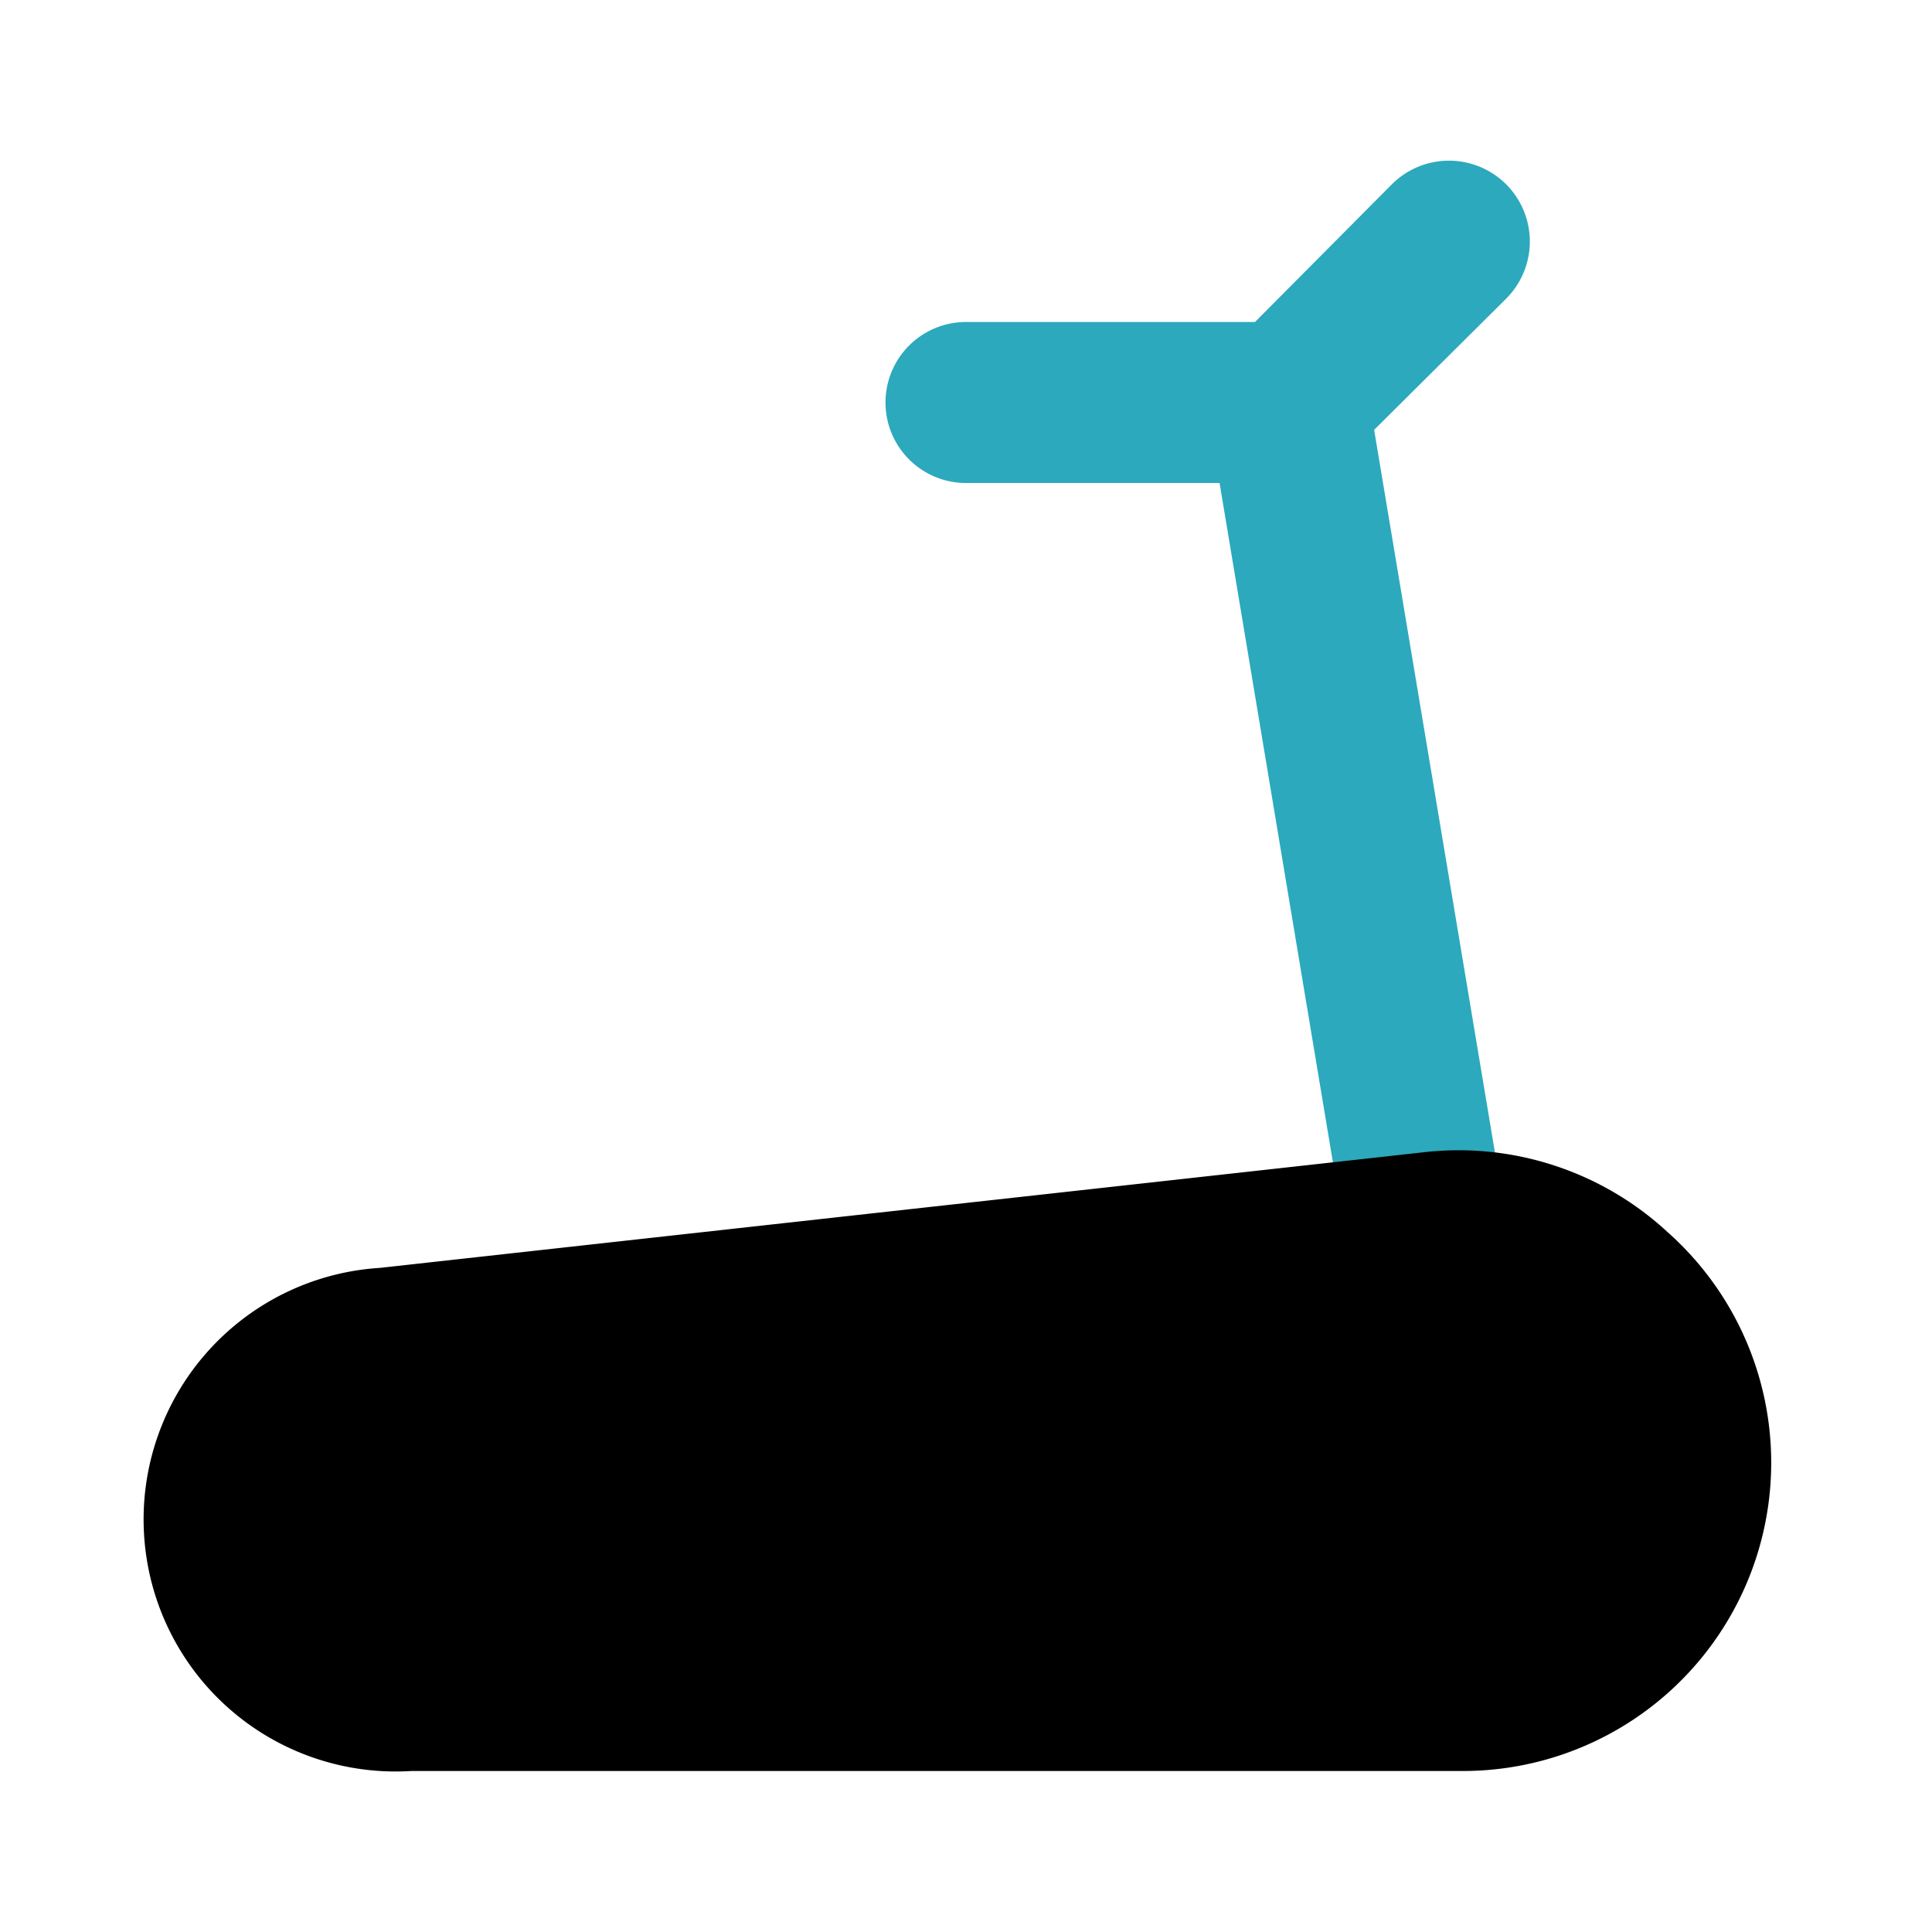
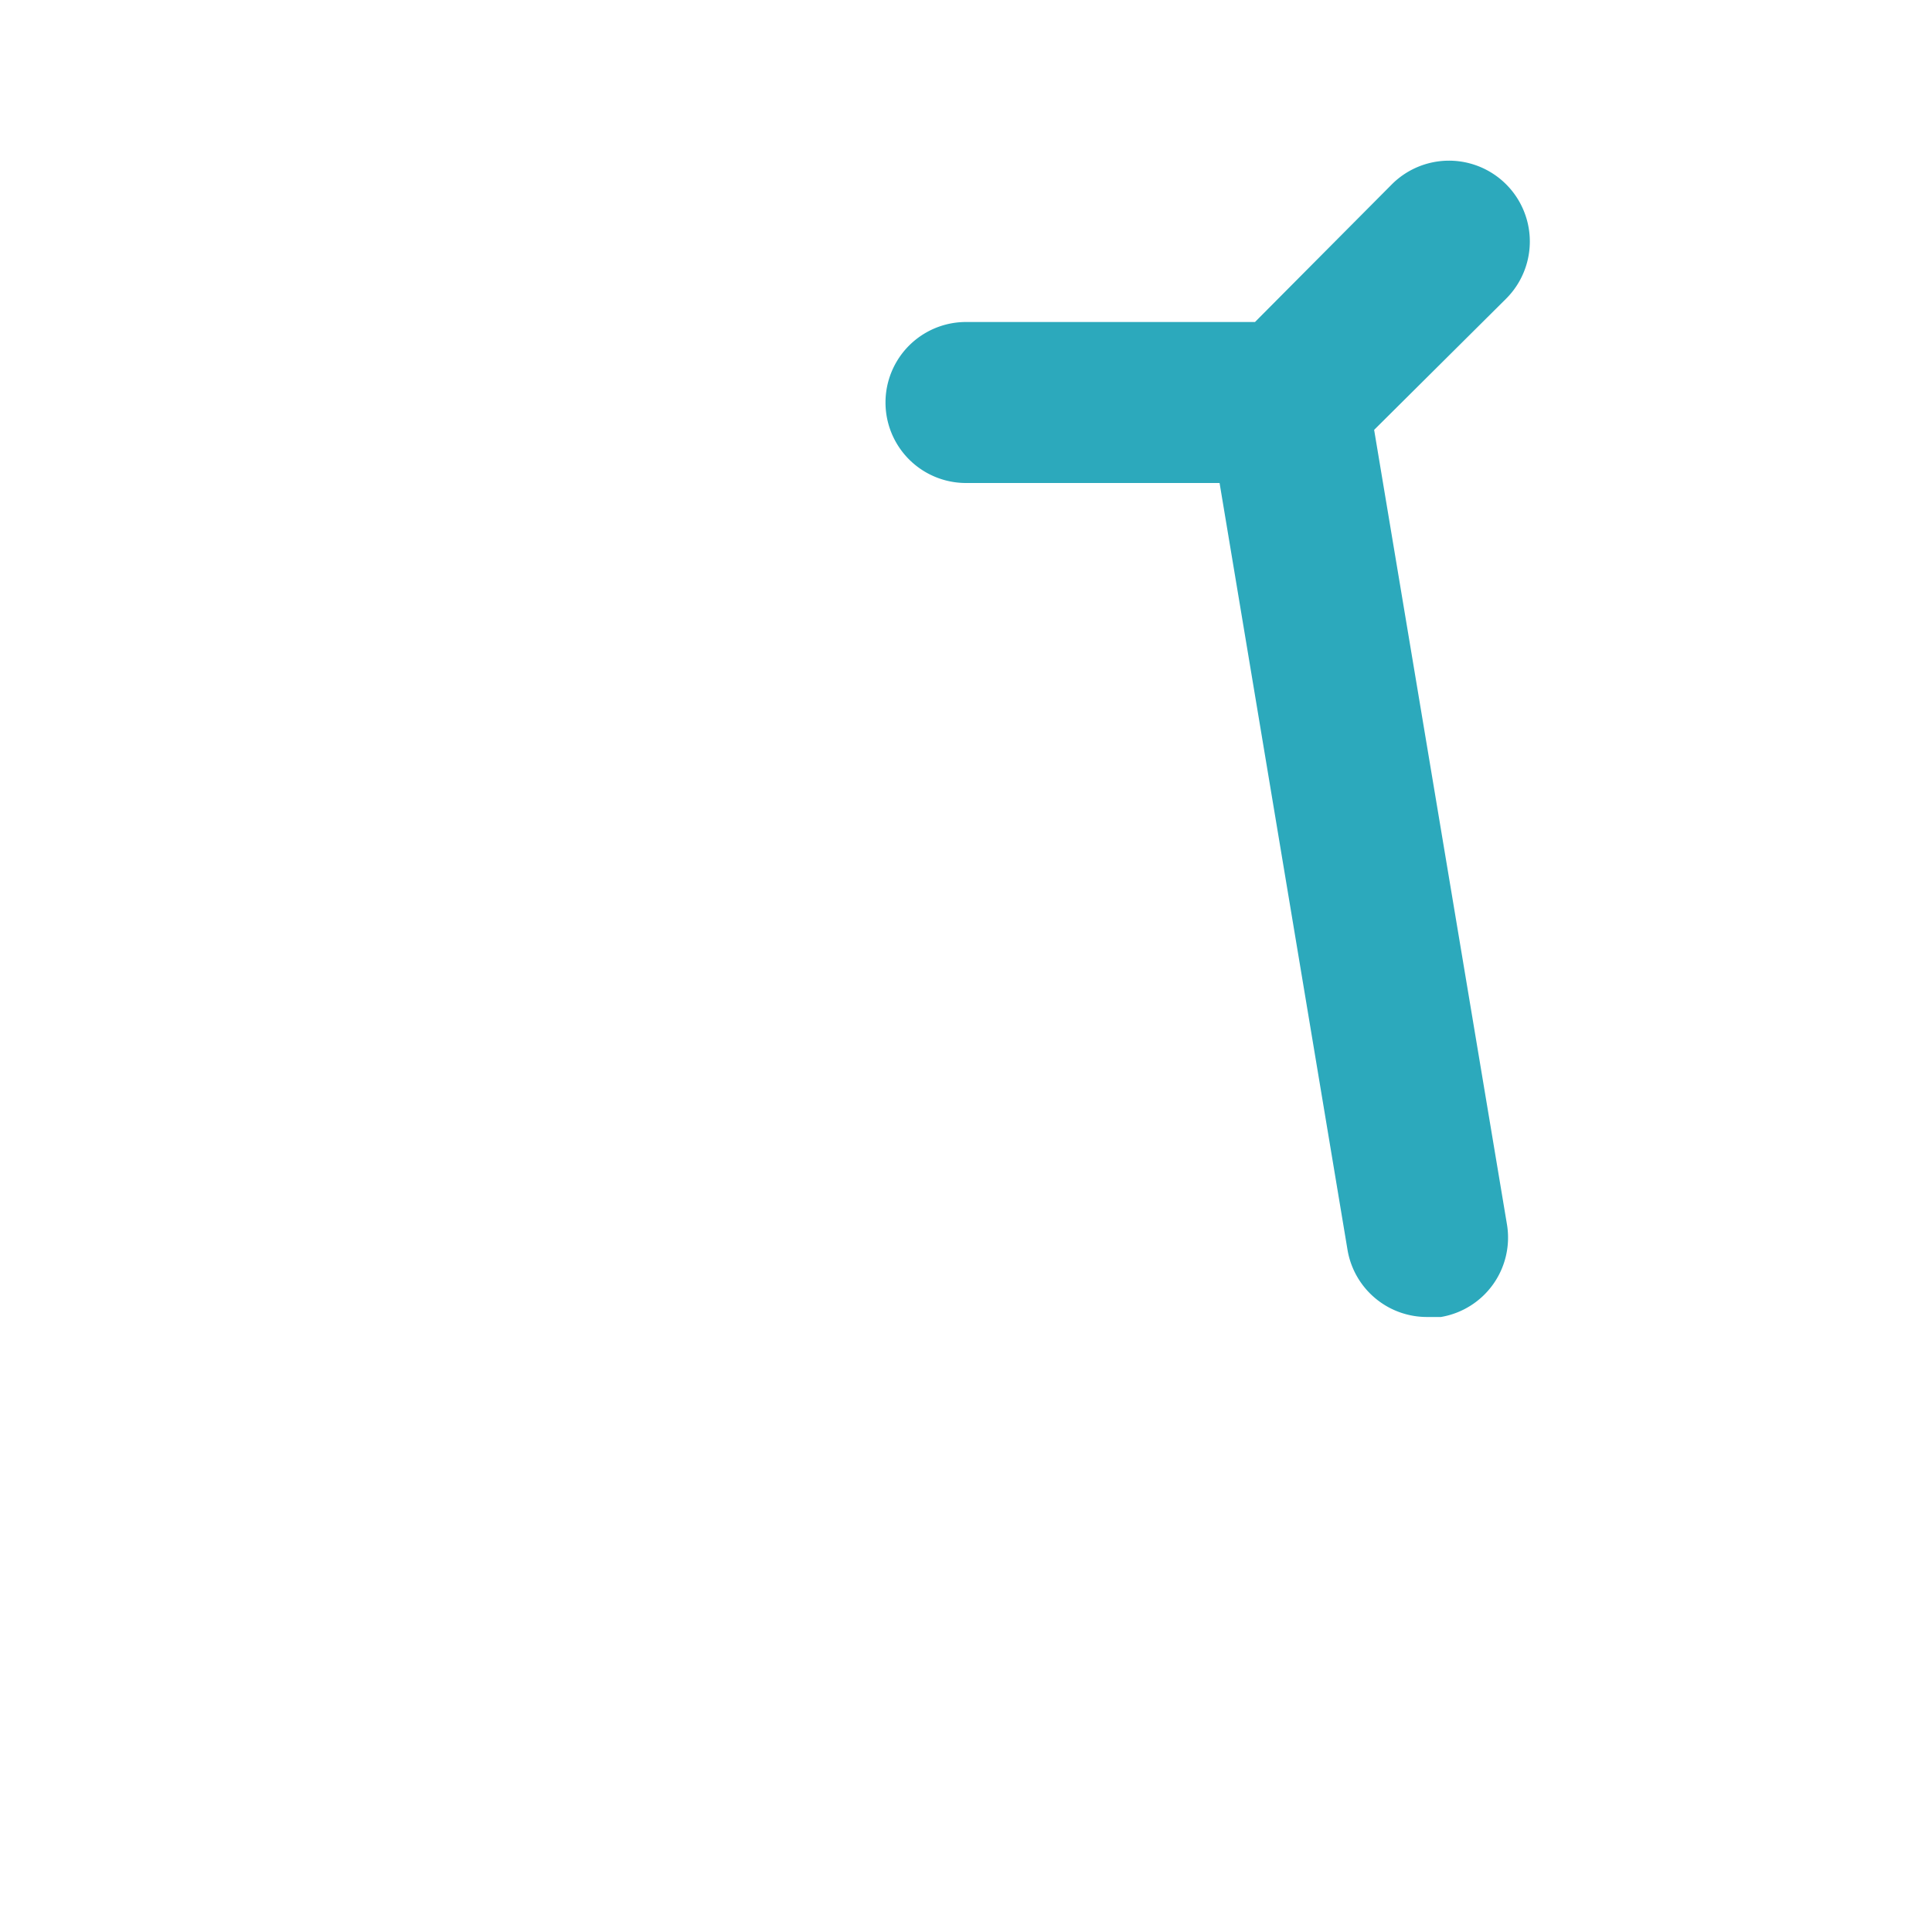
<svg xmlns="http://www.w3.org/2000/svg" fill="#000000" width="800px" height="800px" viewBox="0 0 24 24" id="treadmill-2" data-name="Flat Color" class="icon flat-color">
  <path id="secondary" d="M18.71,3.71a1,1,0,1,0-1.42-1.42L15.59,4H12a1,1,0,0,0,0,2h3.15l1.59,9.53a1,1,0,0,0,1,.83h.16a1,1,0,0,0,.82-1.15L17.07,5.34Z" style="fill: rgb(44, 169, 188);" />
-   <path id="primary" d="M20.72,15.31a3.82,3.82,0,0,0-3-1l-13,1.44A3.11,3.11,0,0,0,5.11,22H18.17a3.83,3.83,0,0,0,2.55-6.69Z" style="fill: rgb(0, 0, 0);" />
</svg>